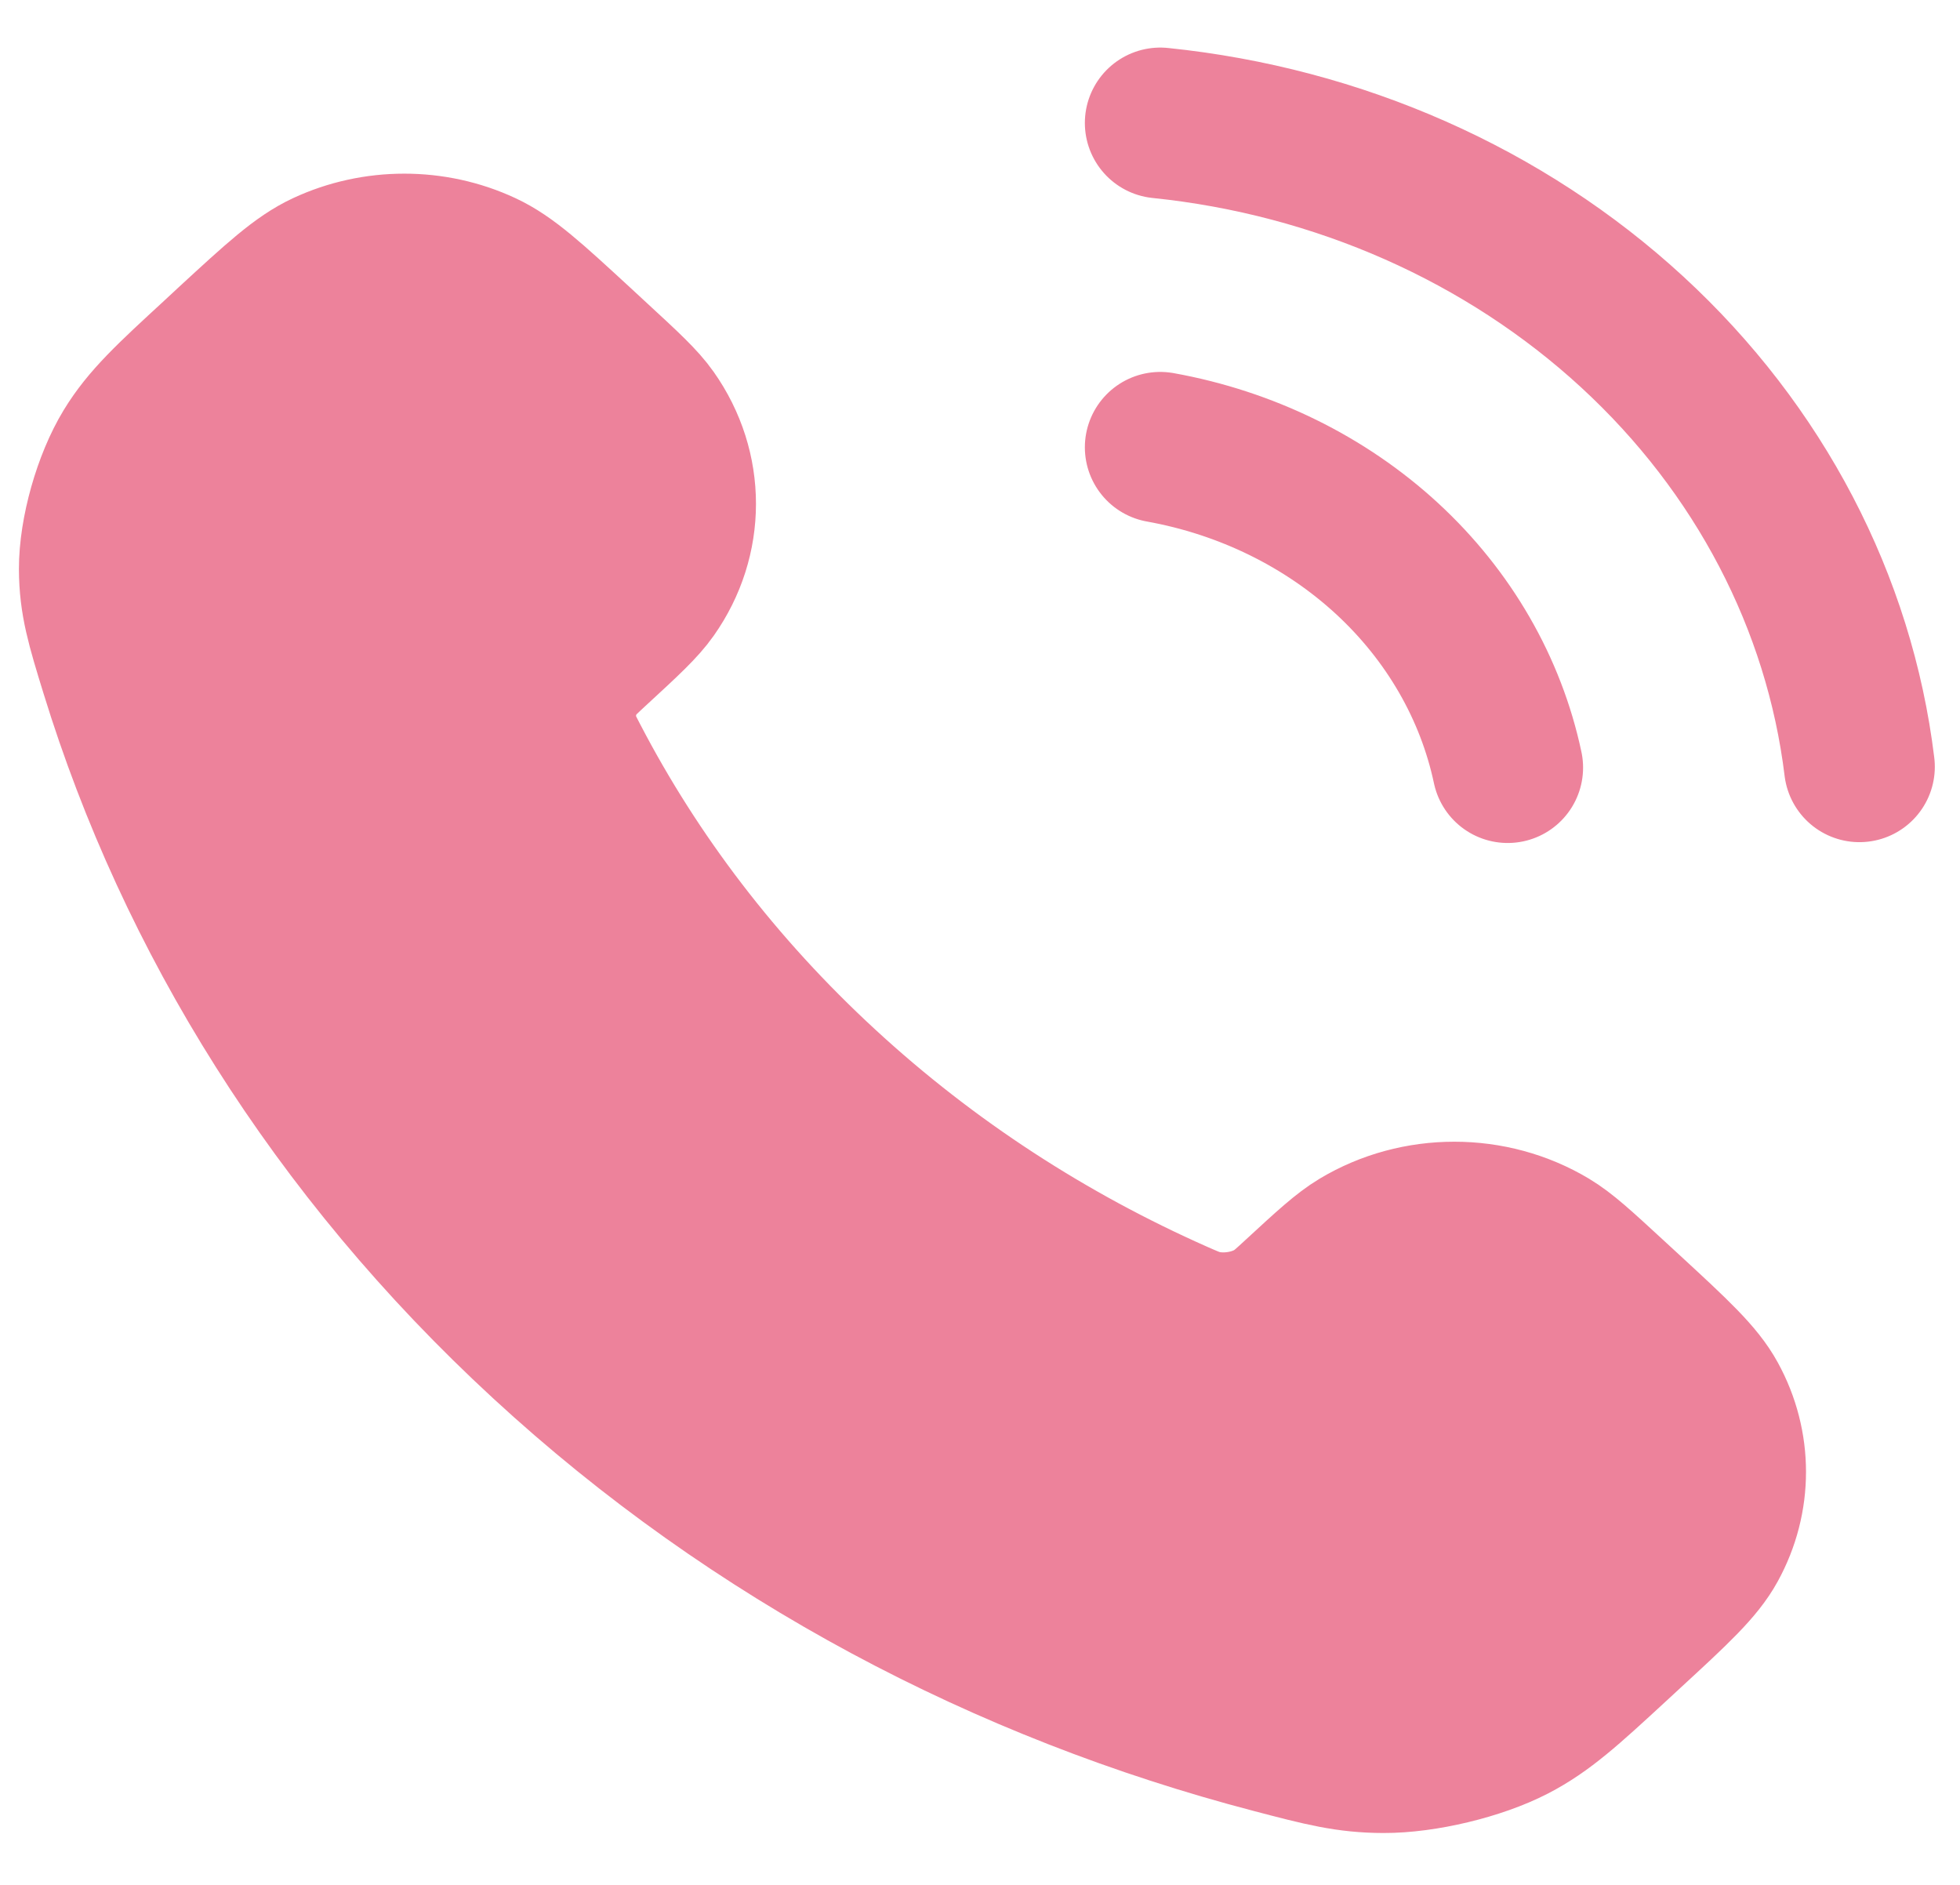
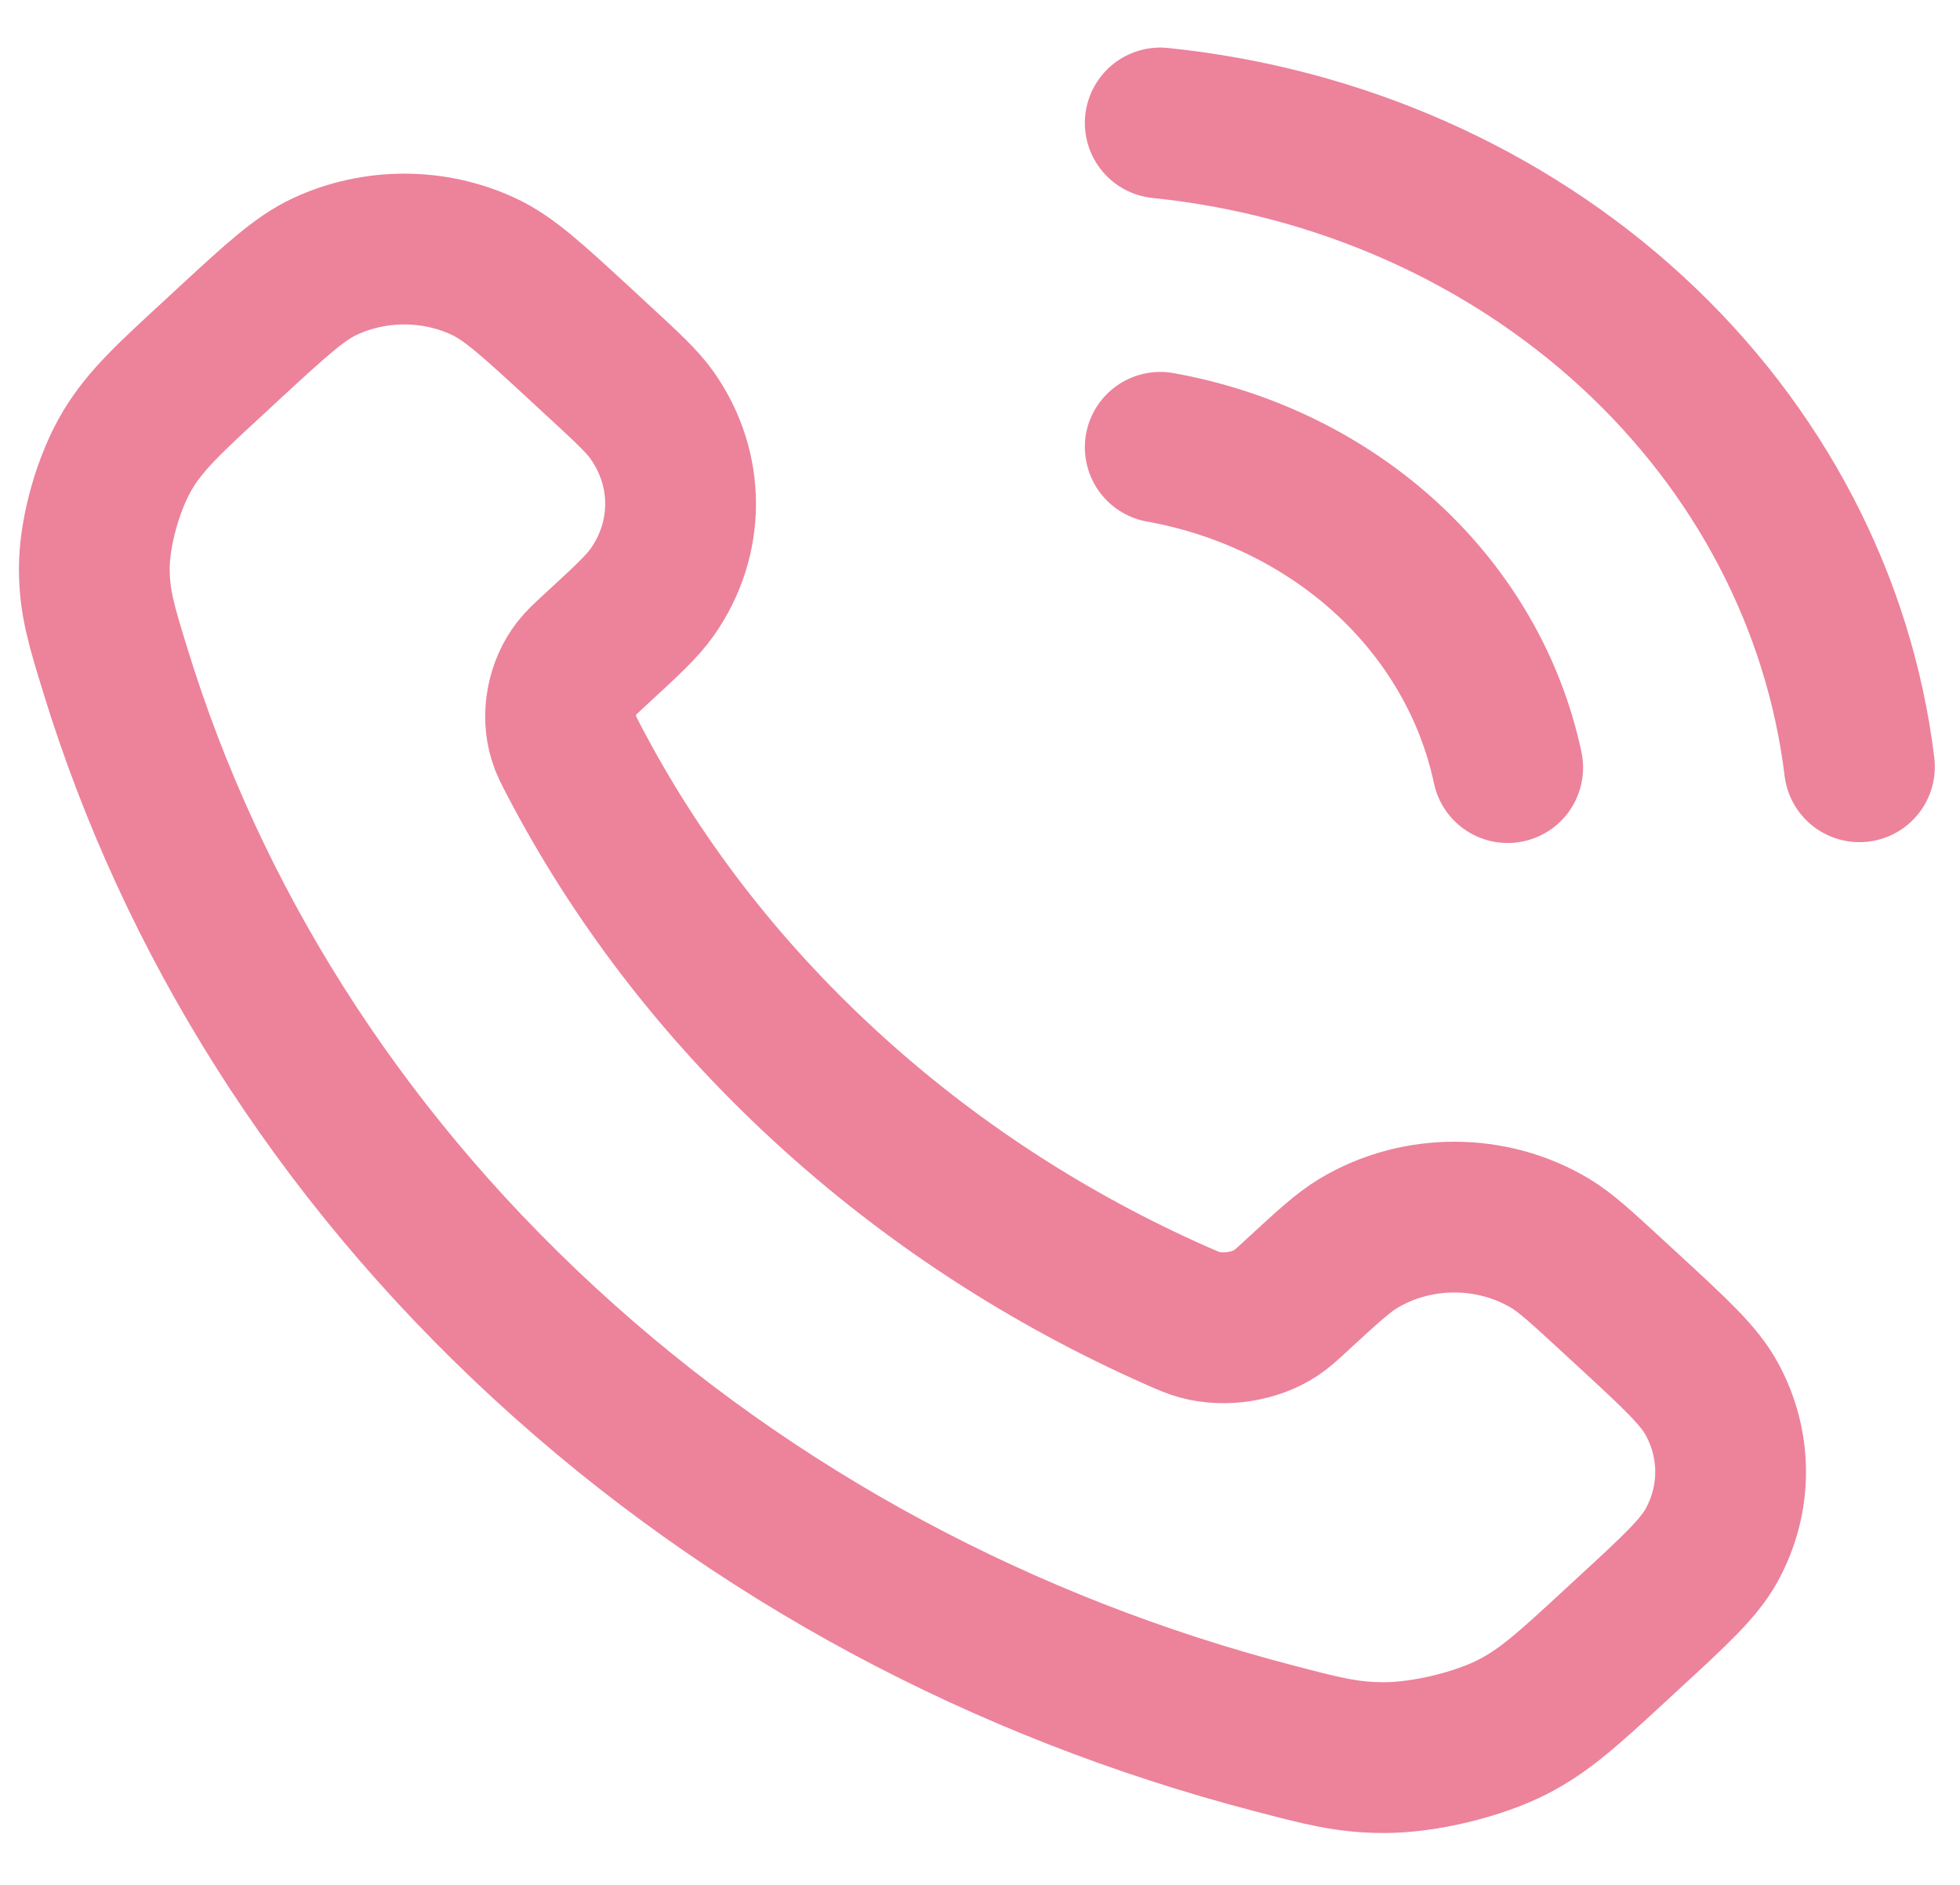
<svg xmlns="http://www.w3.org/2000/svg" width="26" height="25" viewBox="0 0 26 25" fill="none">
-   <path d="M7.61 10.077C8.422 11.636 9.529 13.097 10.931 14.389C12.333 15.682 13.918 16.702 15.609 17.451C15.755 17.515 15.827 17.547 15.919 17.572C16.247 17.66 16.648 17.596 16.925 17.414C17.003 17.362 17.07 17.301 17.203 17.178C17.611 16.802 17.815 16.614 18.02 16.491C18.793 16.027 19.79 16.027 20.564 16.491C20.769 16.614 20.973 16.802 21.381 17.178L21.608 17.387C22.228 17.959 22.538 18.245 22.706 18.552C23.041 19.162 23.041 19.883 22.706 20.493C22.538 20.8 22.228 21.086 21.608 21.657L21.424 21.827C20.806 22.397 20.497 22.681 20.077 22.899C19.611 23.14 18.887 23.314 18.353 23.312C17.871 23.311 17.542 23.225 16.883 23.052C13.344 22.127 10.005 20.38 7.219 17.811C4.433 15.243 2.537 12.165 1.533 8.903C1.346 8.296 1.253 7.992 1.251 7.548C1.25 7.055 1.438 6.388 1.7 5.958C1.936 5.571 2.245 5.286 2.863 4.717L3.046 4.547C3.666 3.976 3.976 3.69 4.309 3.535C4.972 3.226 5.754 3.226 6.416 3.535C6.749 3.69 7.059 3.976 7.679 4.547L7.906 4.757C8.314 5.133 8.518 5.321 8.651 5.51C9.154 6.223 9.154 7.142 8.651 7.855C8.518 8.044 8.314 8.232 7.906 8.608C7.773 8.731 7.706 8.792 7.65 8.864C7.452 9.119 7.383 9.489 7.479 9.791C7.505 9.876 7.54 9.943 7.61 10.077Z" fill="#ED829B" />
  <path d="M15.391 5.933C16.531 6.138 17.578 6.652 18.399 7.408C19.22 8.165 19.777 9.131 20 10.181M15.391 1.631C17.759 1.874 19.966 2.851 21.652 4.403C23.337 5.954 24.4 7.988 24.666 10.17M10.931 14.389C9.529 13.097 8.422 11.636 7.61 10.077C7.54 9.943 7.505 9.876 7.479 9.791C7.383 9.489 7.452 9.119 7.65 8.864C7.706 8.792 7.773 8.731 7.906 8.608C8.314 8.232 8.518 8.044 8.651 7.855C9.154 7.142 9.154 6.223 8.651 5.51C8.518 5.321 8.314 5.133 7.906 4.757L7.679 4.547C7.059 3.976 6.749 3.69 6.416 3.535C5.754 3.226 4.972 3.226 4.309 3.535C3.976 3.69 3.666 3.976 3.046 4.547L2.863 4.717C2.245 5.286 1.936 5.571 1.7 5.958C1.438 6.388 1.25 7.055 1.251 7.548C1.253 7.992 1.346 8.296 1.533 8.903C2.537 12.165 4.433 15.243 7.219 17.811C10.005 20.38 13.344 22.127 16.883 23.052C17.542 23.225 17.871 23.311 18.353 23.312C18.887 23.314 19.611 23.14 20.077 22.899C20.497 22.681 20.806 22.397 21.424 21.827L21.608 21.657C22.228 21.086 22.538 20.8 22.706 20.493C23.041 19.883 23.041 19.162 22.706 18.552C22.538 18.245 22.228 17.959 21.608 17.387L21.381 17.178C20.973 16.802 20.769 16.614 20.564 16.491C19.79 16.027 18.793 16.027 18.02 16.491C17.815 16.614 17.611 16.802 17.203 17.178C17.07 17.301 17.003 17.362 16.925 17.414C16.648 17.596 16.247 17.66 15.919 17.572C15.827 17.547 15.755 17.515 15.609 17.451C13.918 16.702 12.333 15.682 10.931 14.389Z" stroke="#ED829B" stroke-width="2" stroke-linecap="round" stroke-linejoin="round" />
</svg>